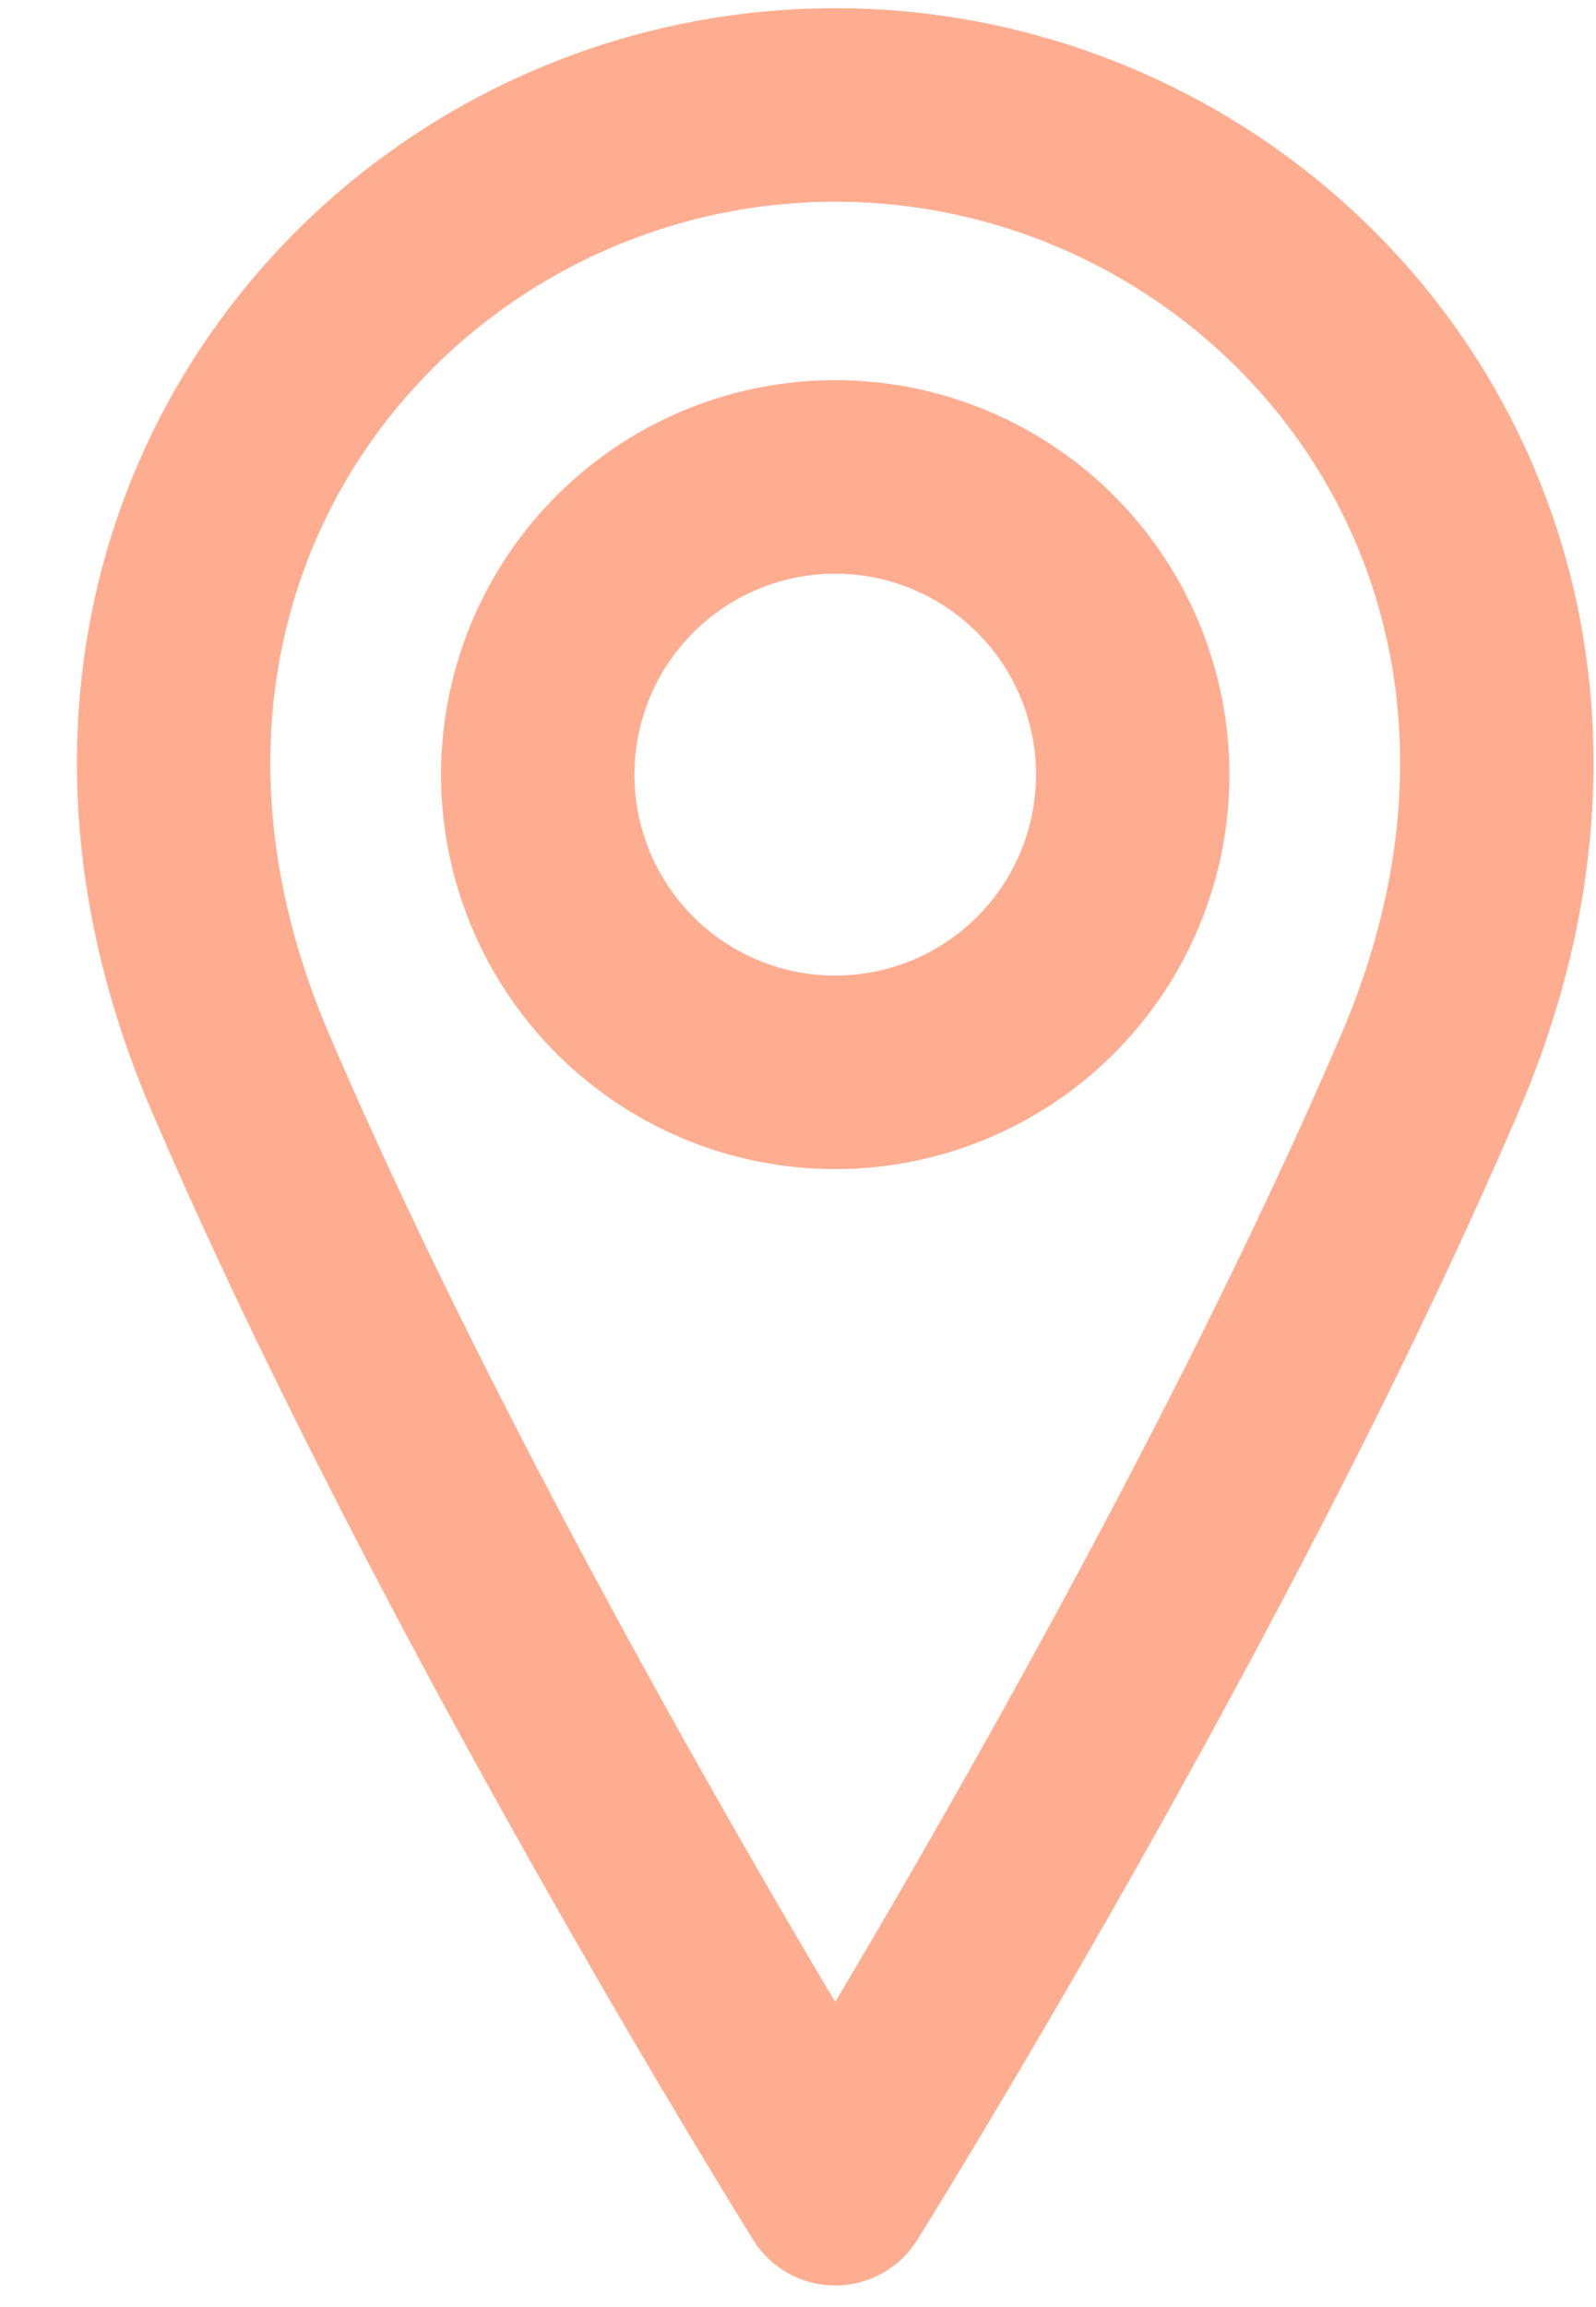
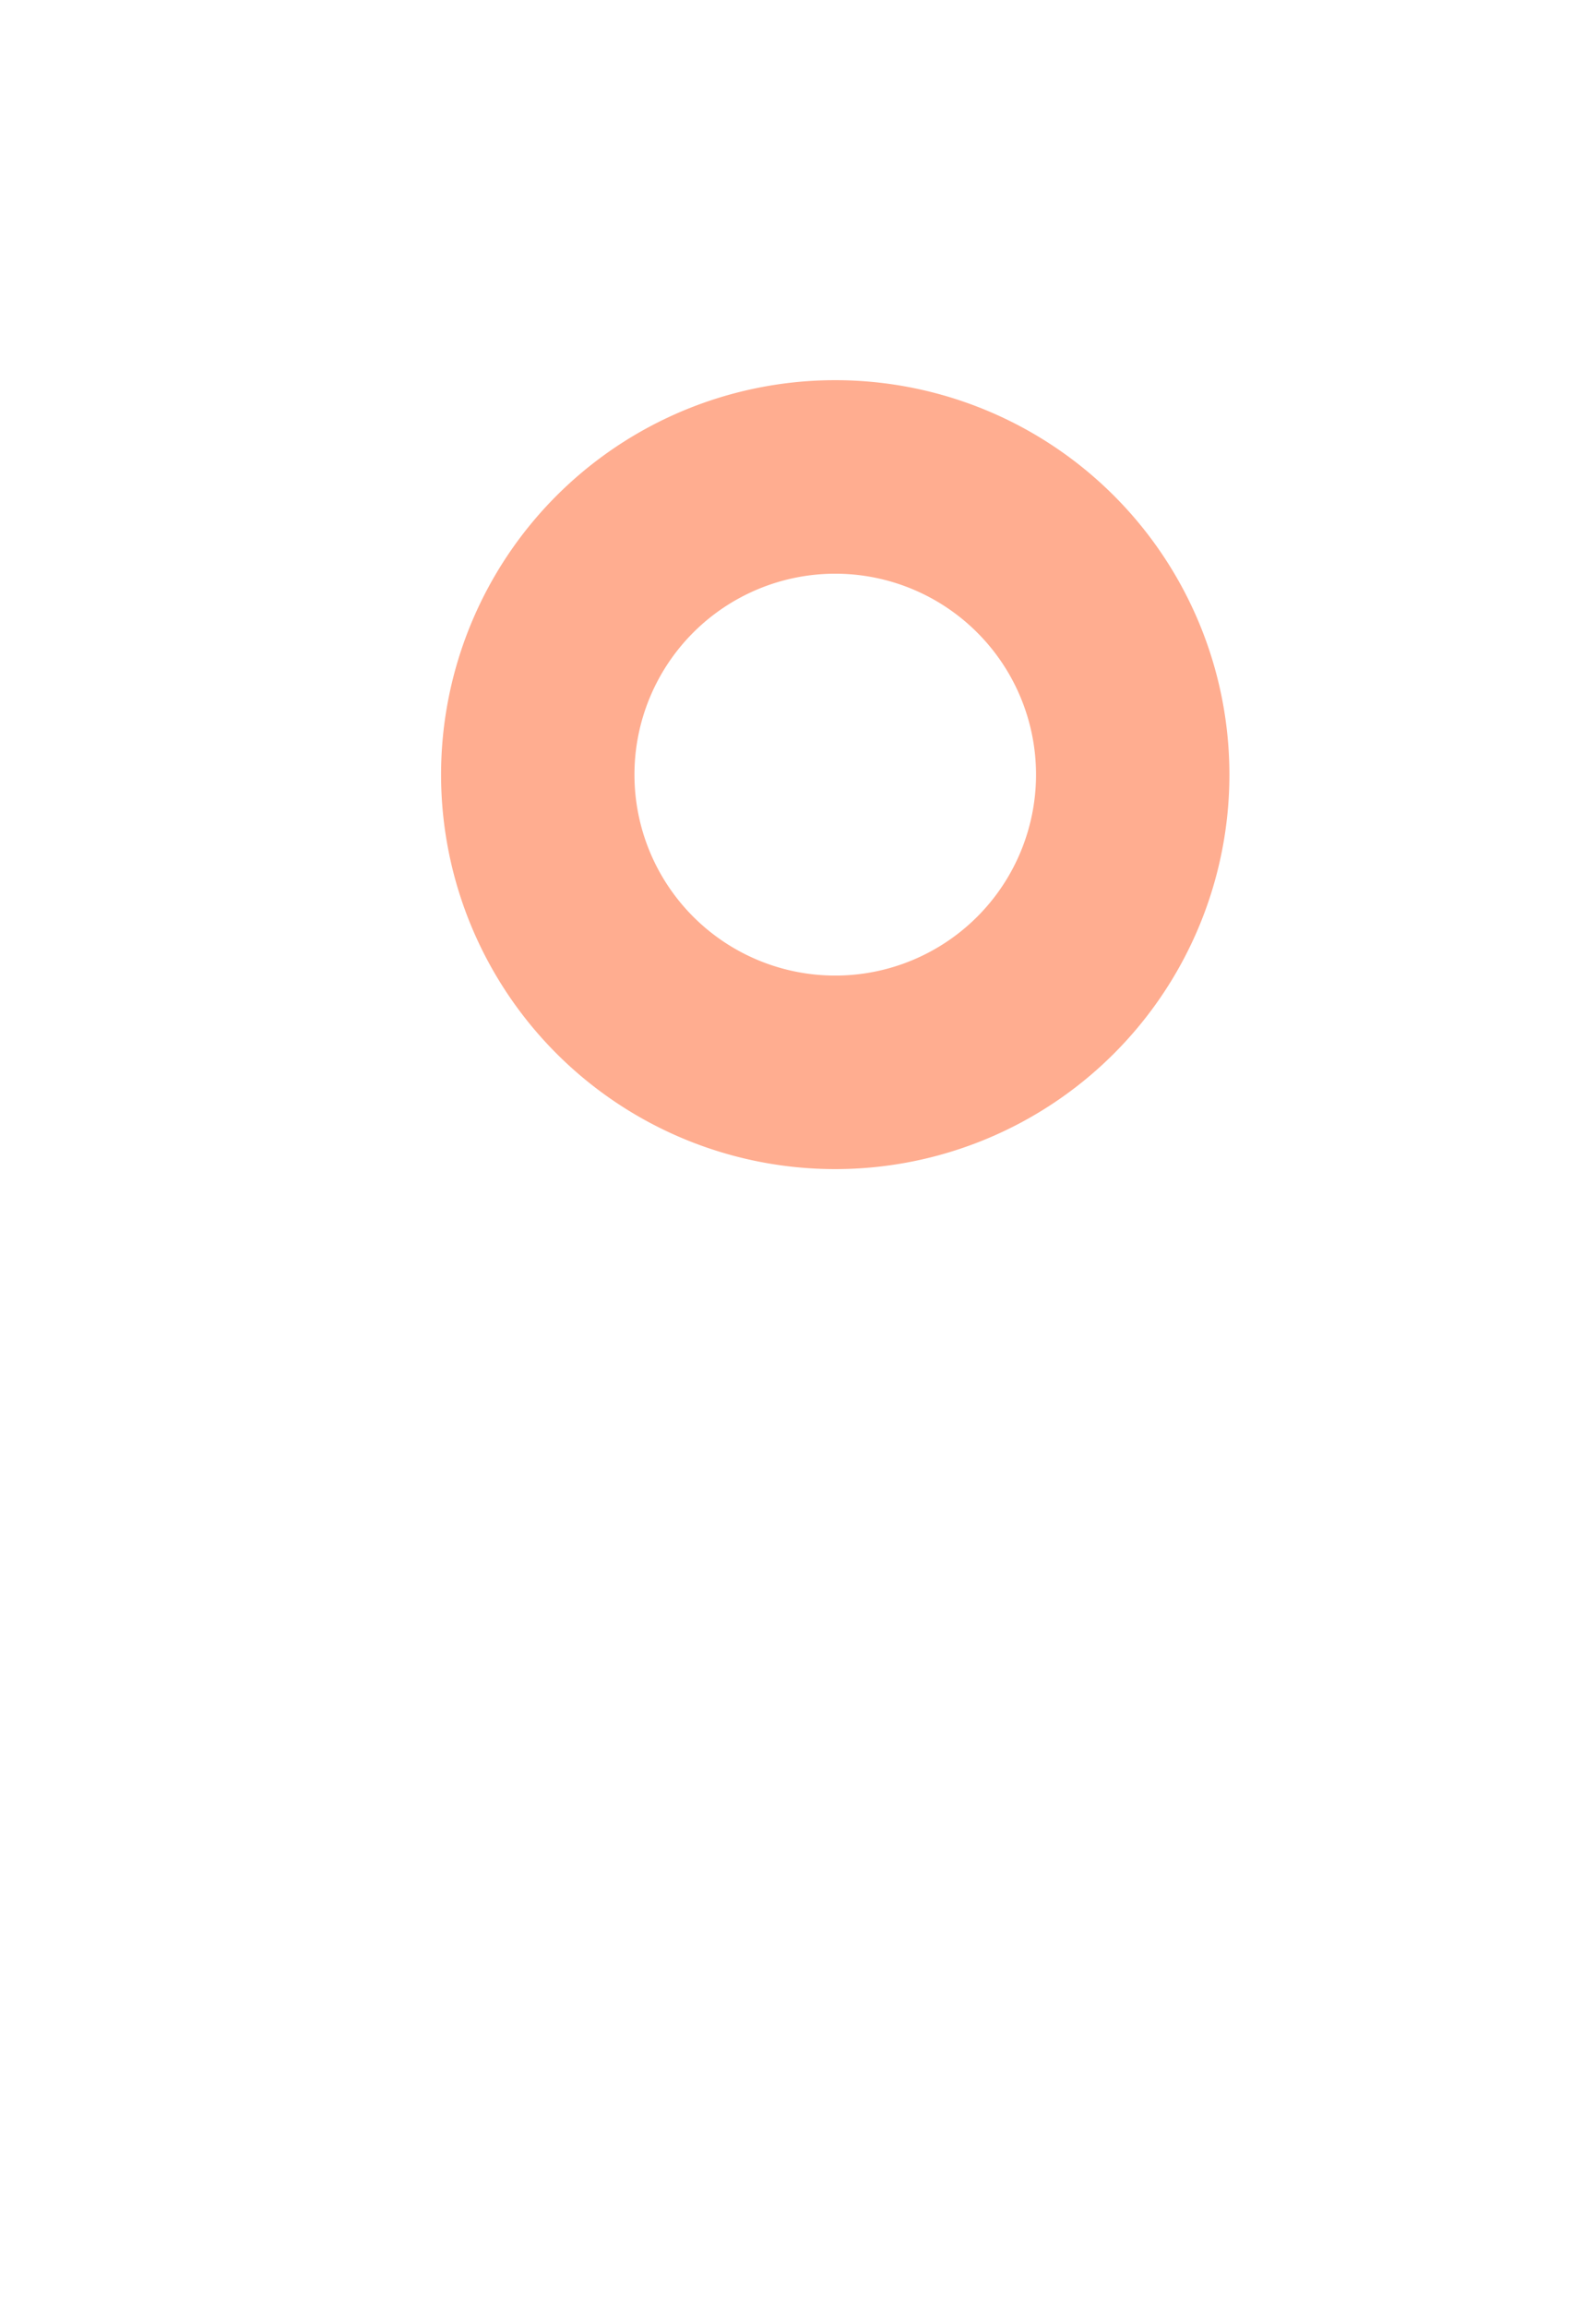
<svg xmlns="http://www.w3.org/2000/svg" width="18" height="26" fill="none" viewBox="0 0 18 26">
  <path stroke="#FFAD90" stroke-linecap="round" stroke-linejoin="round" stroke-width="2.181" d="M9.42 12.085a3.355 3.355 0 1 0 0-6.71 3.355 3.355 0 0 0 0 6.71Z" />
-   <path stroke="#FFAD90" stroke-linecap="round" stroke-linejoin="round" stroke-width="2.181" d="M16.13 12.086c-2.517 5.87-6.71 12.58-6.71 12.58s-4.194-6.71-6.71-12.58C.194 6.215 4.388 1.183 9.42 1.183s9.225 5.032 6.71 10.903Z" />
</svg>